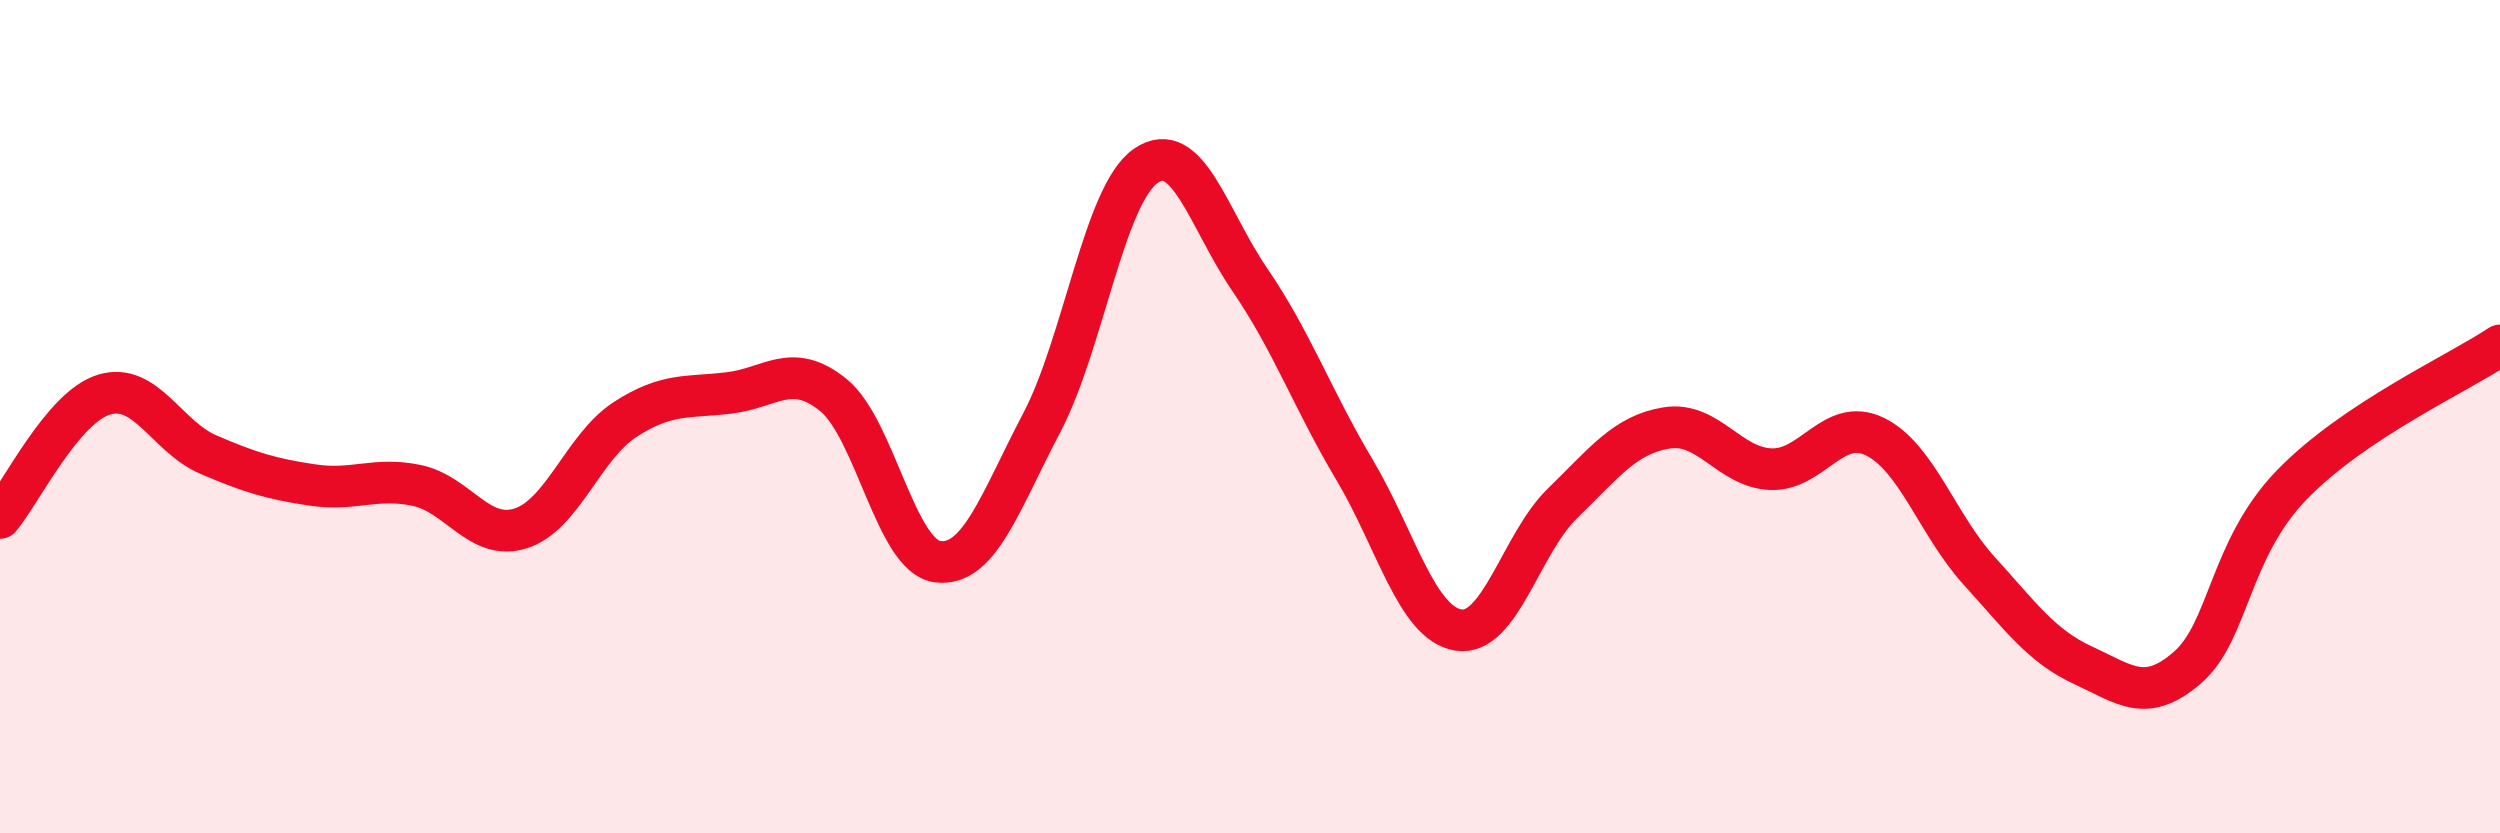
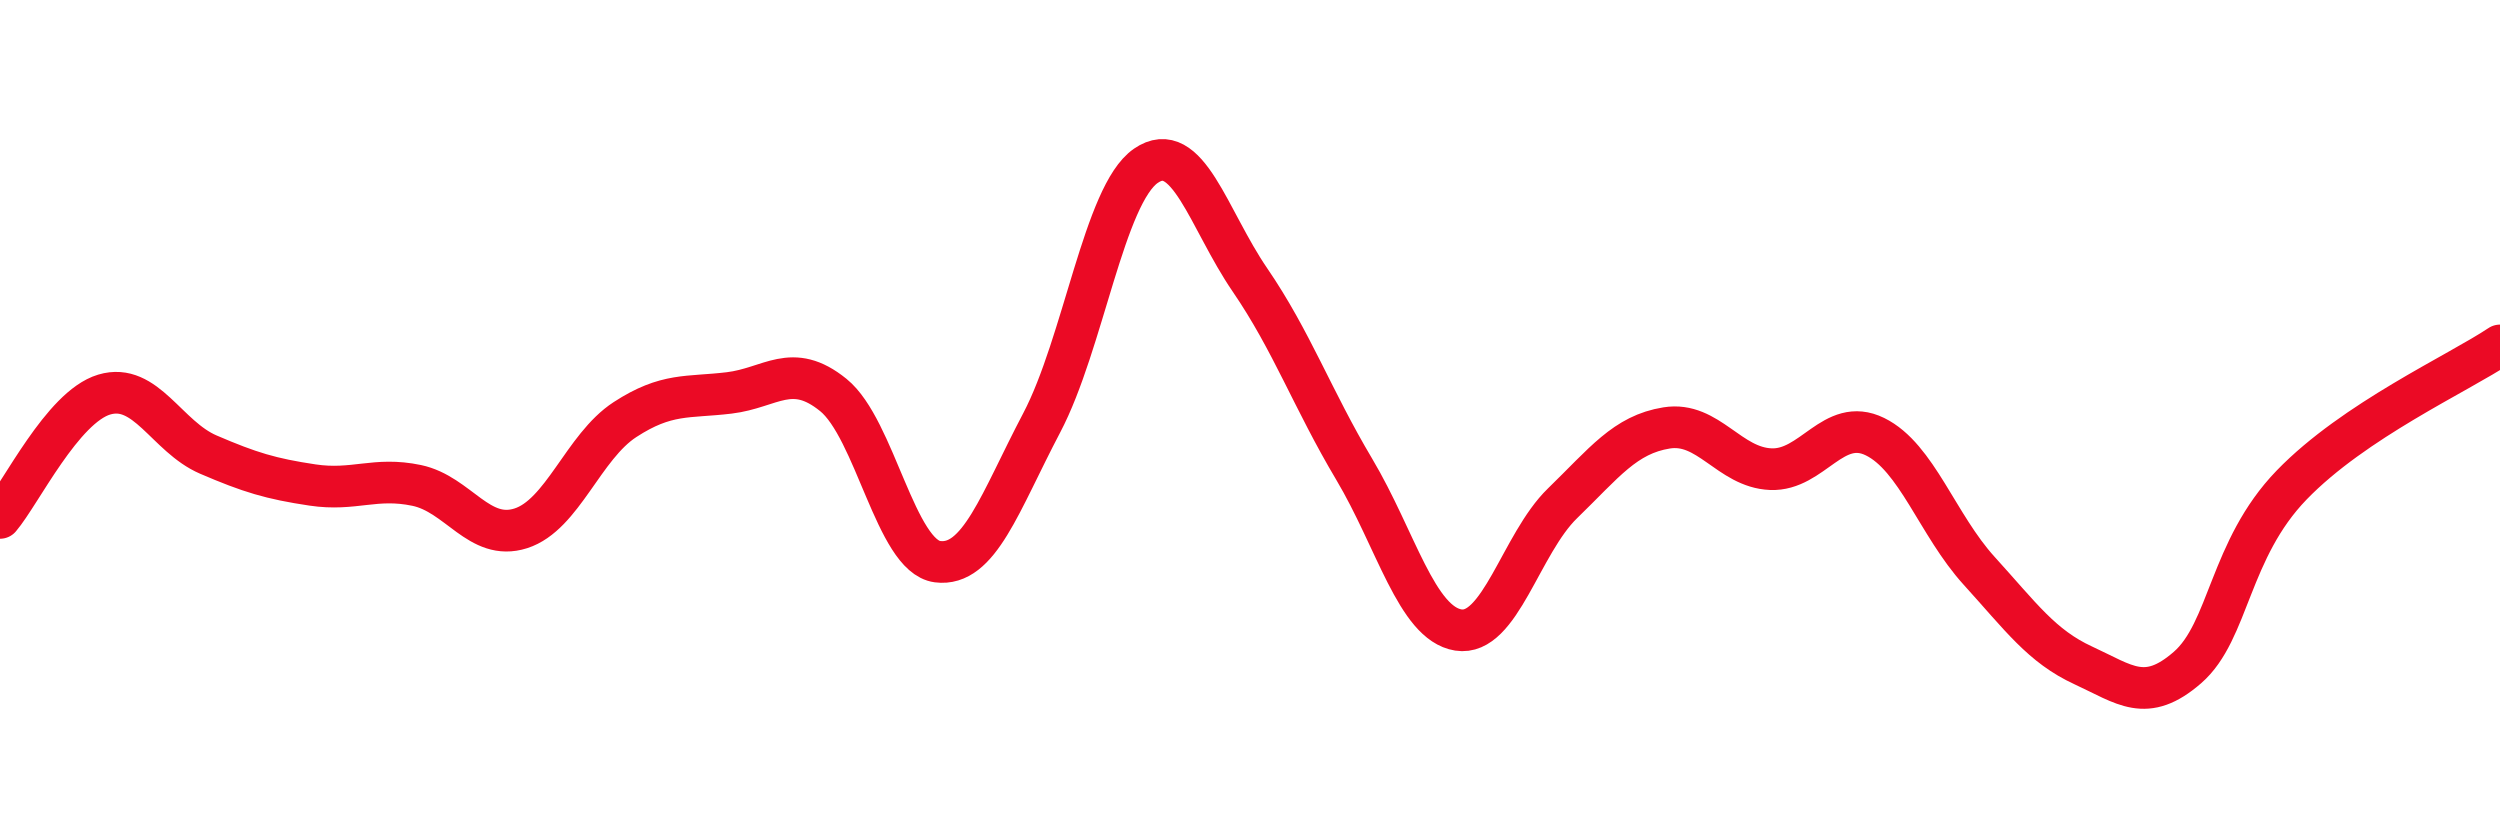
<svg xmlns="http://www.w3.org/2000/svg" width="60" height="20" viewBox="0 0 60 20">
-   <path d="M 0,12.43 C 0.5,11.84 1.5,9.77 2.5,9.47 C 3.5,9.17 4,10.48 5,10.91 C 6,11.34 6.5,11.49 7.5,11.64 C 8.5,11.79 9,11.44 10,11.65 C 11,11.86 11.5,13 12.5,12.68 C 13.5,12.36 14,10.72 15,10.07 C 16,9.42 16.5,9.55 17.5,9.43 C 18.5,9.31 19,8.67 20,9.48 C 21,10.29 21.5,13.35 22.5,13.48 C 23.5,13.61 24,12.05 25,10.15 C 26,8.25 26.5,4.67 27.5,3.98 C 28.5,3.29 29,5.26 30,6.72 C 31,8.18 31.5,9.58 32.5,11.26 C 33.5,12.94 34,14.96 35,15.12 C 36,15.28 36.5,13.05 37.5,12.08 C 38.5,11.11 39,10.43 40,10.27 C 41,10.11 41.5,11.22 42.5,11.26 C 43.5,11.3 44,9.99 45,10.48 C 46,10.97 46.5,12.6 47.5,13.7 C 48.5,14.8 49,15.51 50,15.97 C 51,16.43 51.5,16.89 52.5,16.02 C 53.5,15.15 53.5,13.19 55,11.64 C 56.5,10.09 59,8.96 60,8.29L60 20L0 20Z" fill="#EB0A25" opacity="0.1" stroke-linecap="round" stroke-linejoin="round" />
  <path d="M 0,12.43 C 0.5,11.84 1.5,9.77 2.5,9.47 C 3.5,9.17 4,10.48 5,10.91 C 6,11.34 6.5,11.49 7.5,11.64 C 8.5,11.79 9,11.44 10,11.65 C 11,11.86 11.5,13 12.5,12.68 C 13.5,12.36 14,10.72 15,10.07 C 16,9.42 16.5,9.55 17.5,9.43 C 18.5,9.31 19,8.67 20,9.48 C 21,10.29 21.5,13.35 22.5,13.48 C 23.5,13.61 24,12.05 25,10.15 C 26,8.25 26.5,4.67 27.5,3.98 C 28.5,3.29 29,5.26 30,6.72 C 31,8.18 31.5,9.58 32.5,11.26 C 33.5,12.94 34,14.96 35,15.12 C 36,15.28 36.5,13.05 37.5,12.08 C 38.5,11.11 39,10.43 40,10.27 C 41,10.11 41.5,11.22 42.5,11.26 C 43.5,11.3 44,9.99 45,10.48 C 46,10.97 46.5,12.6 47.5,13.7 C 48.5,14.8 49,15.51 50,15.97 C 51,16.43 51.5,16.89 52.5,16.02 C 53.5,15.15 53.5,13.19 55,11.64 C 56.5,10.09 59,8.96 60,8.29" stroke="#EB0A25" stroke-width="1" fill="none" stroke-linecap="round" stroke-linejoin="round" />
</svg>